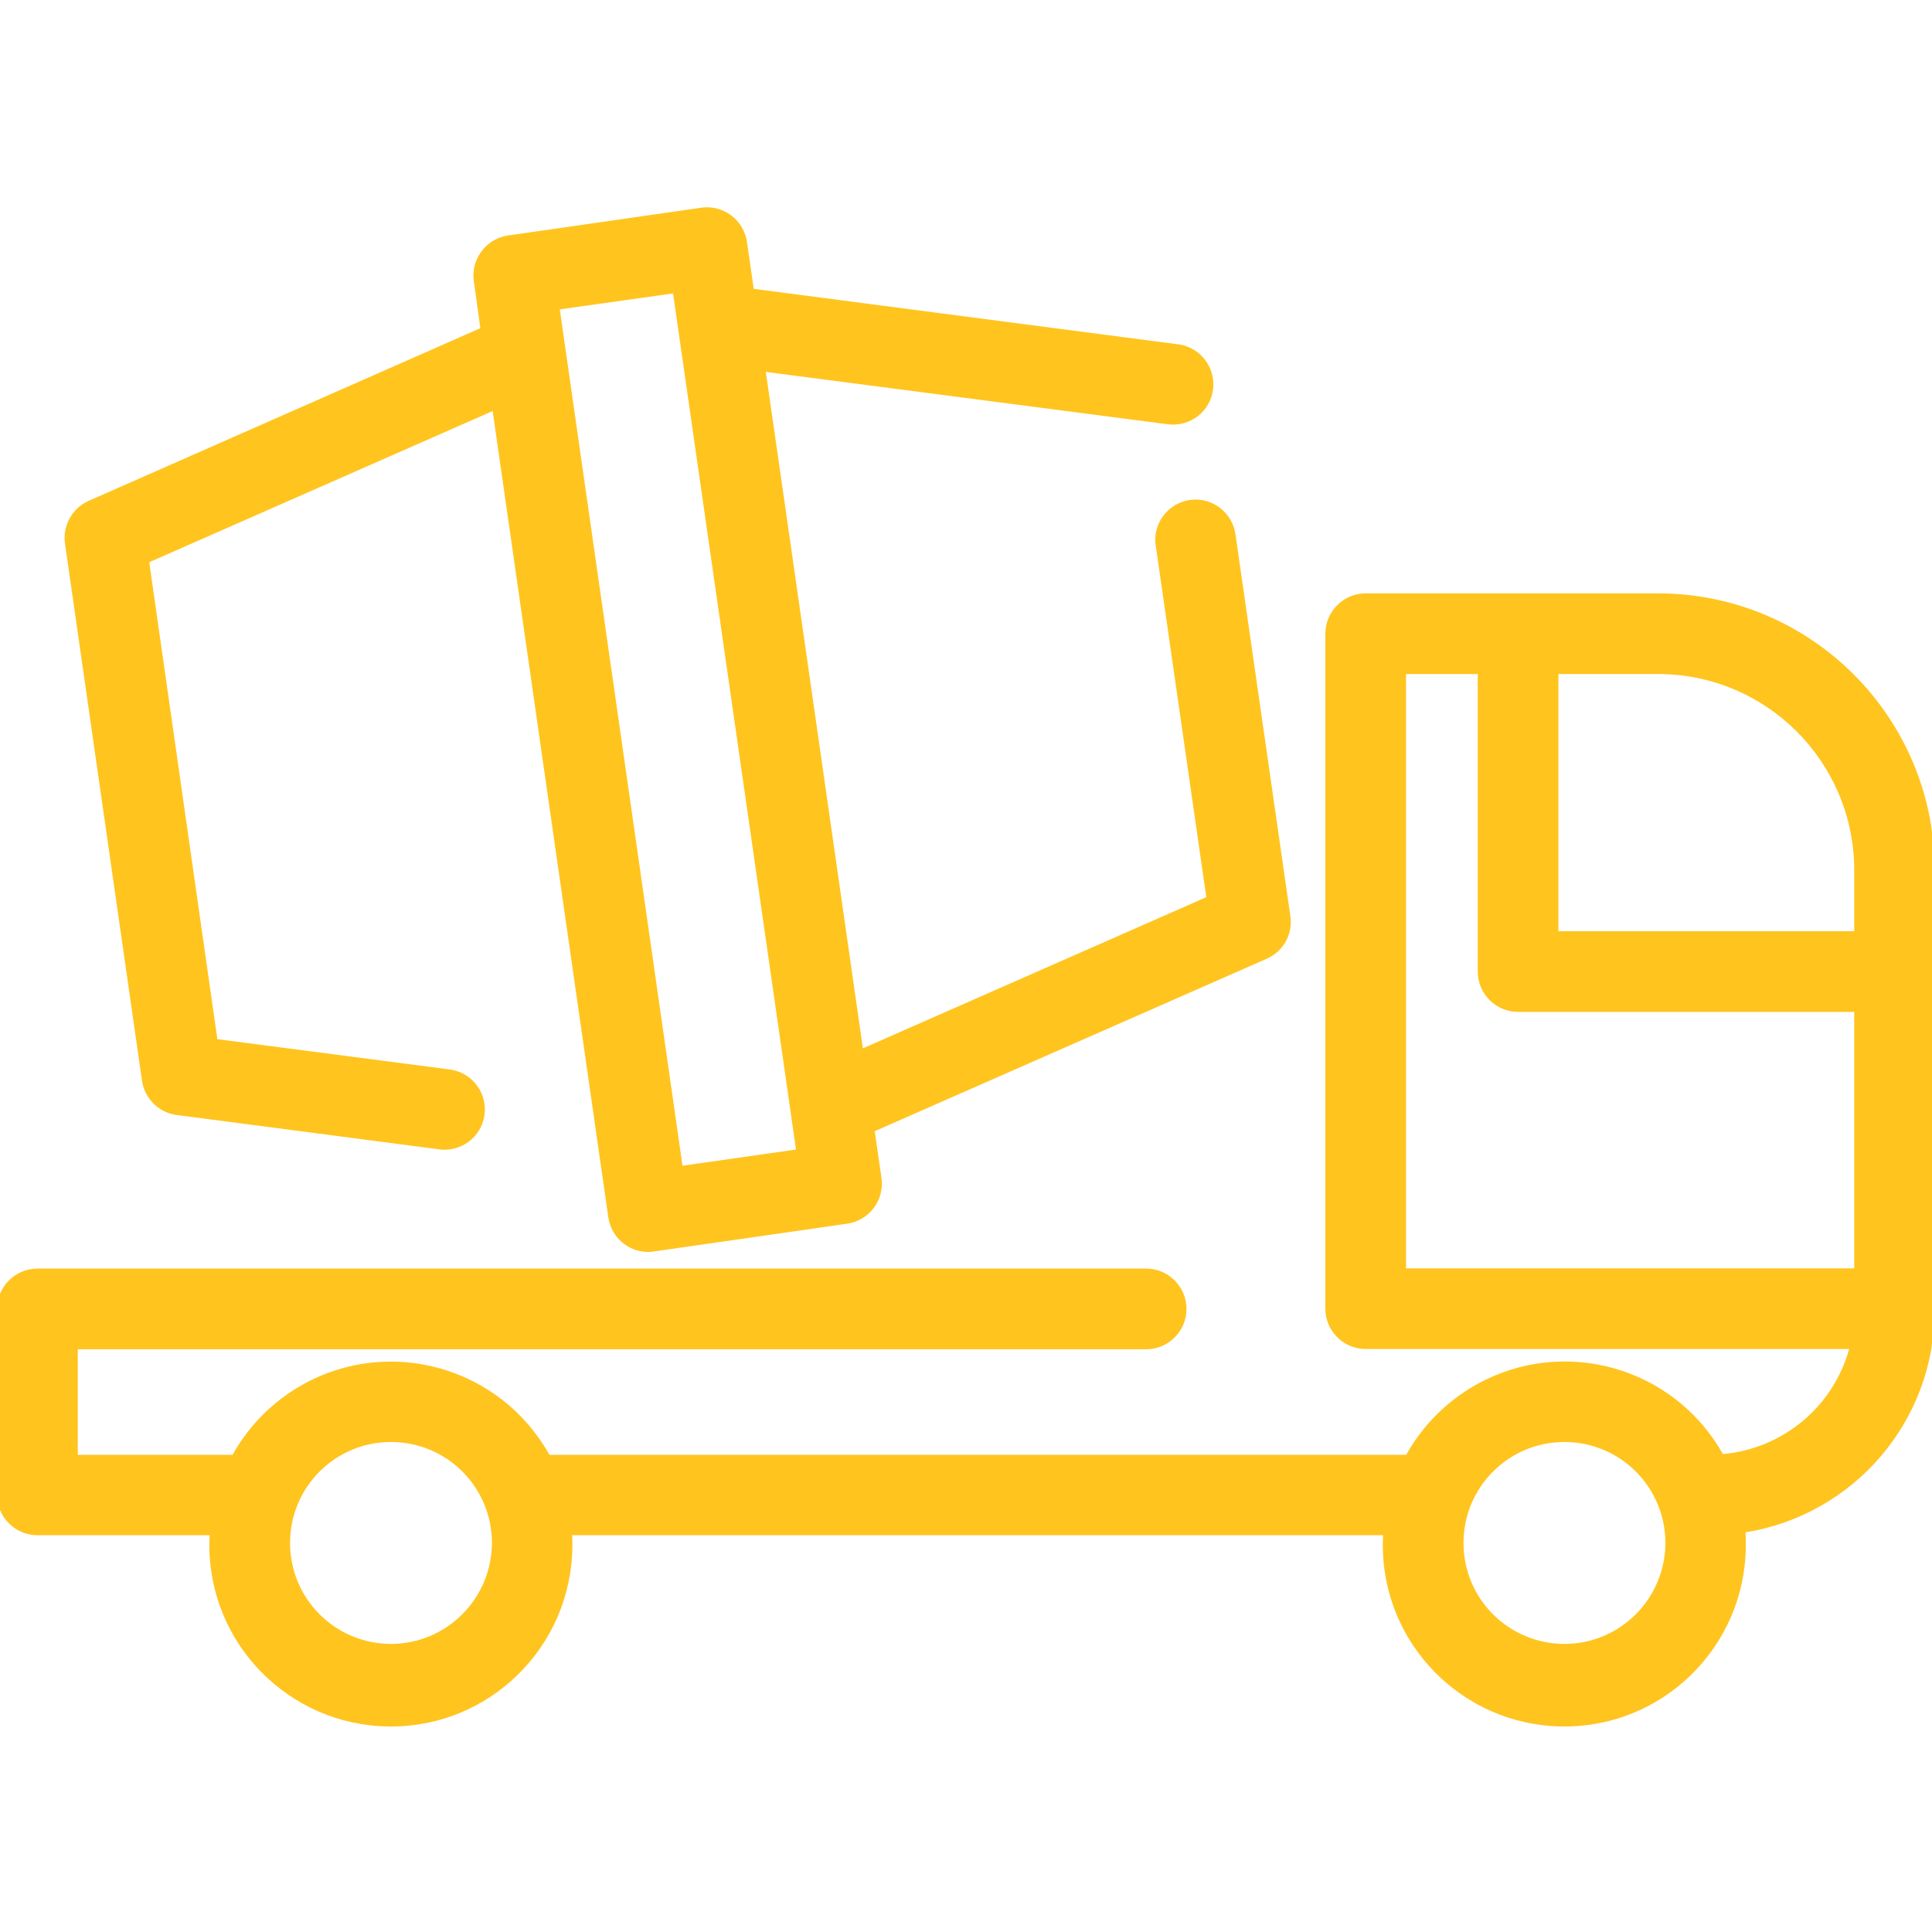
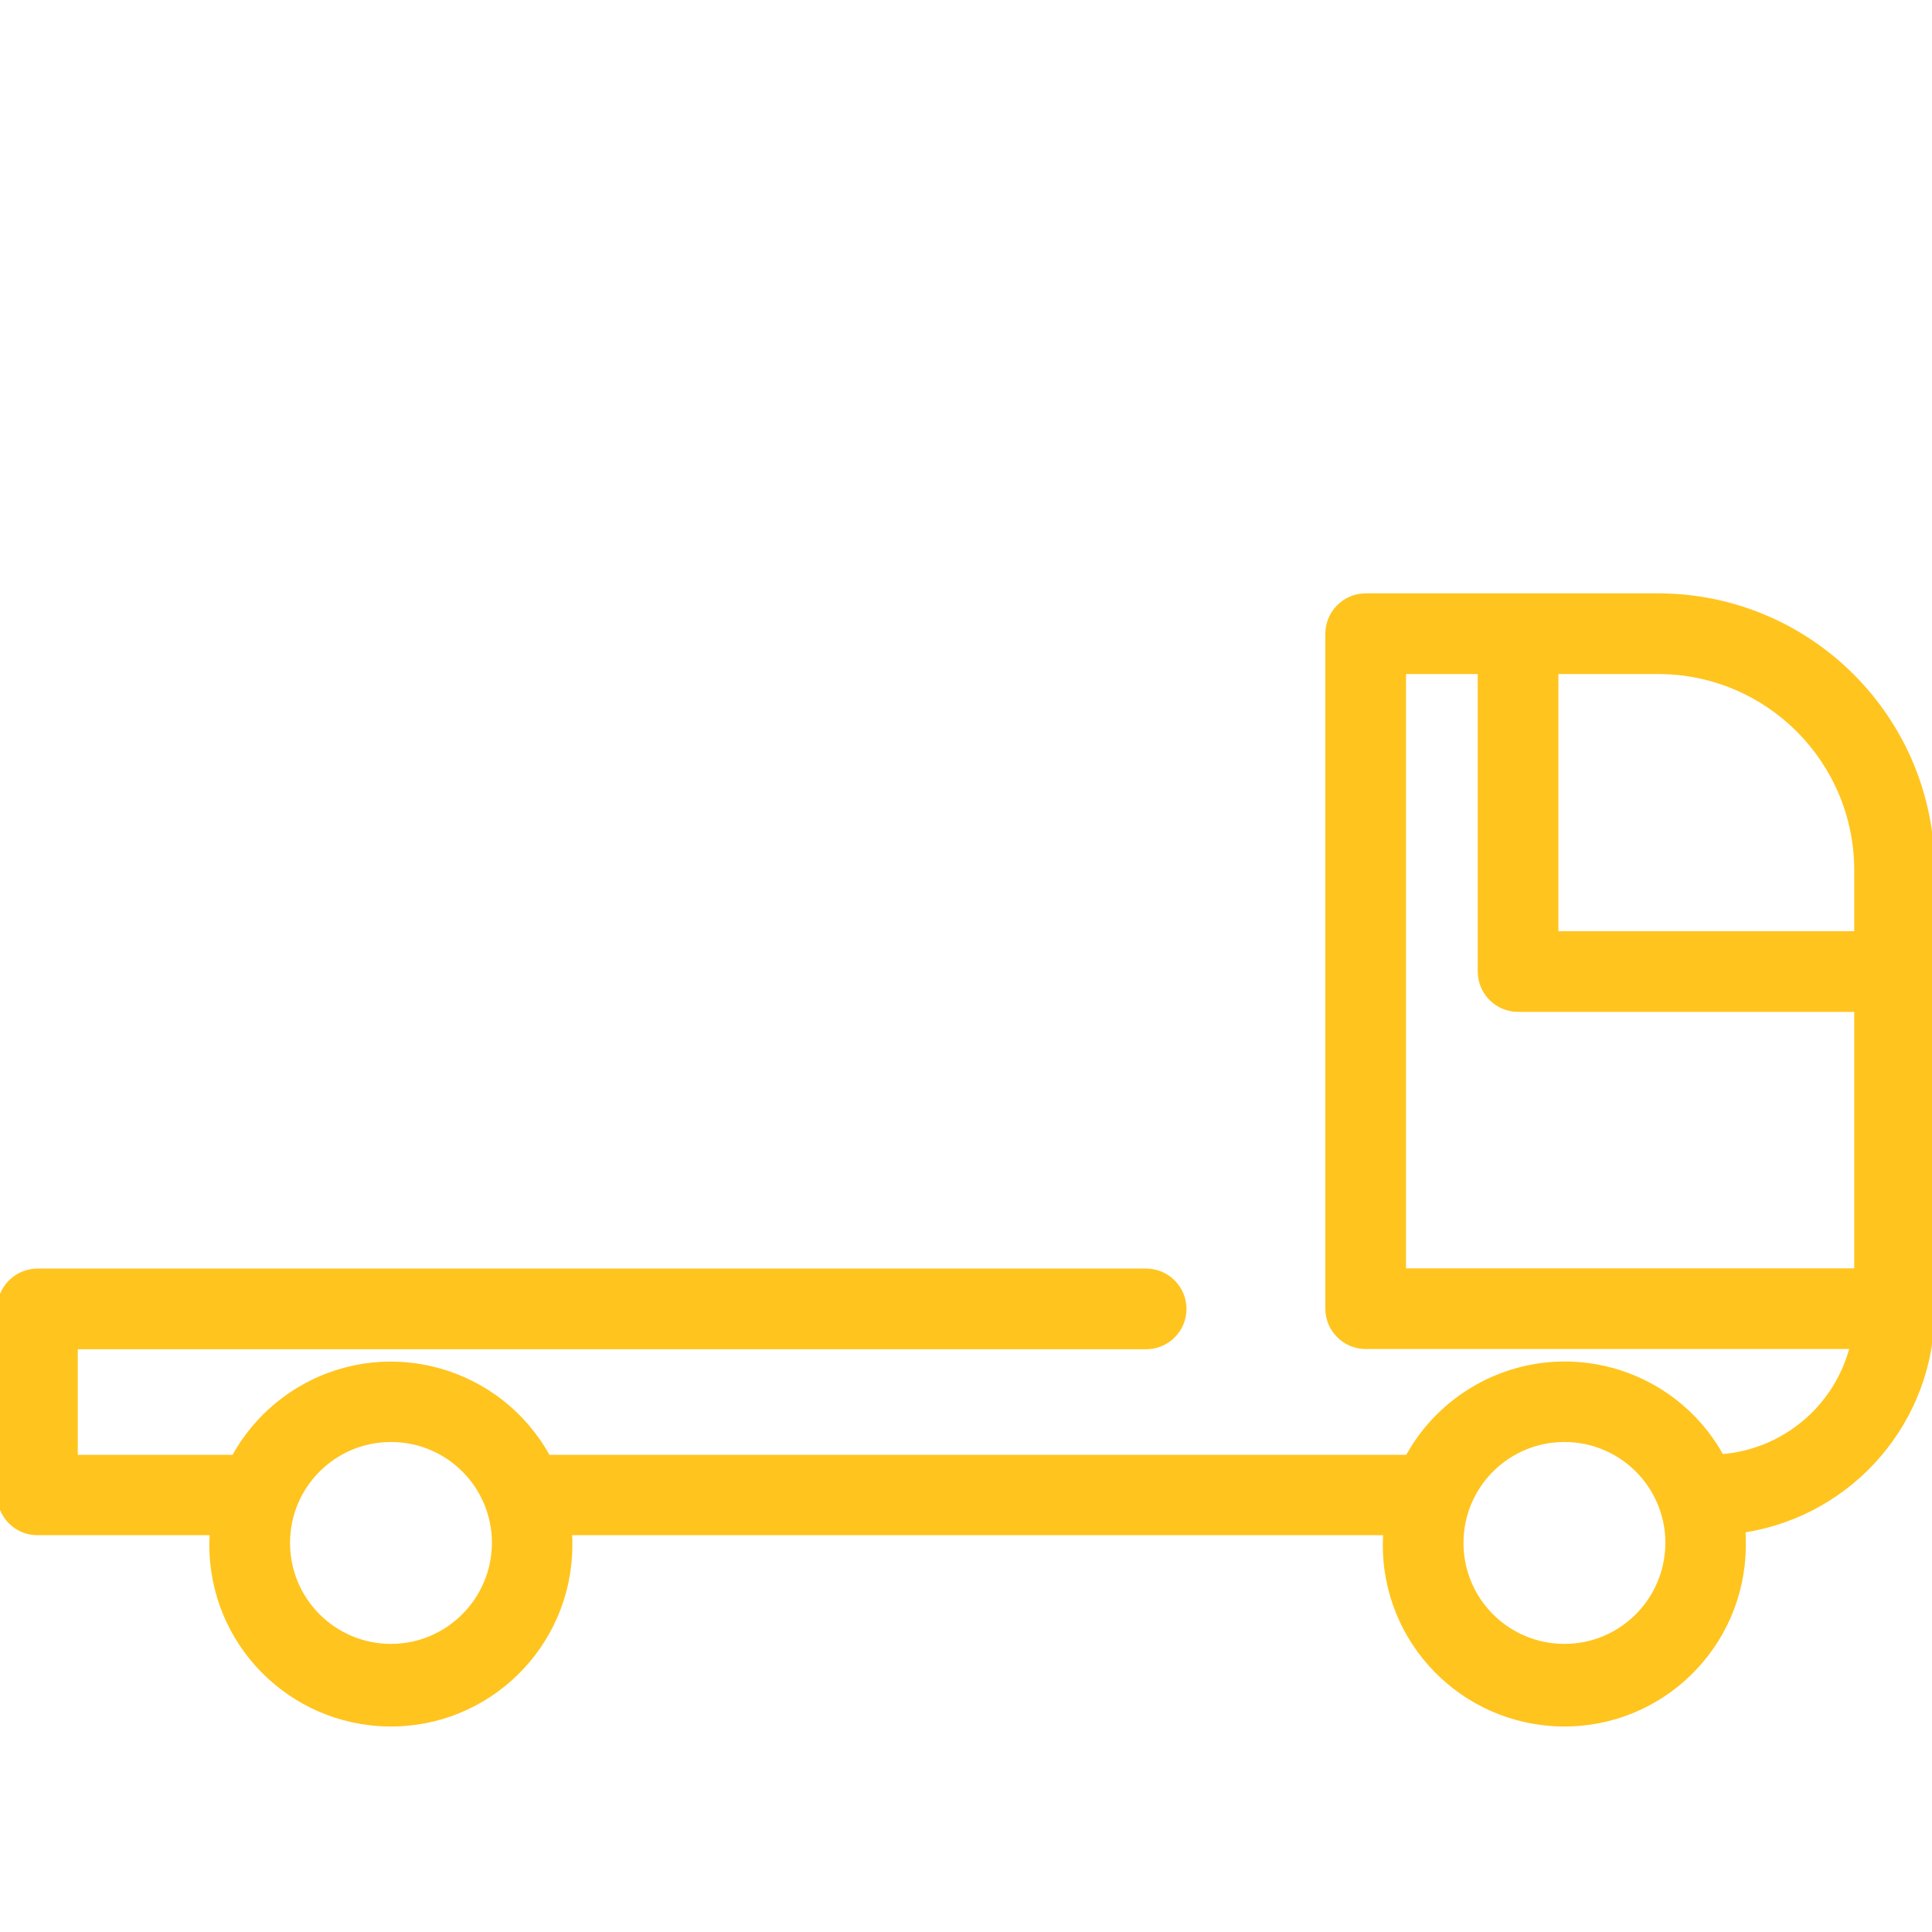
<svg xmlns="http://www.w3.org/2000/svg" version="1.1" id="Capa_1" x="0px" y="0px" viewBox="0 0 800 800" enable-background="new 0 0 800 800" xml:space="preserve">
  <g>
-     <path fill="#FFC41E" d="M58.8,447.5c1.1,7.4,6.9,13.2,14.4,14.2l108.5,14.2c9.1,1.3,17.6-5,18.9-14.1c1.3-9.1-5-17.6-14.1-18.9   c-0.2,0-0.4-0.1-0.6-0.1l-95.9-12.5L61.8,232.8L204,170.2l18.8,131.1l24.5,170.8l0,0l4.6,32c1.2,8.2,8.2,14.3,16.5,14.3   c0.8,0,1.6-0.1,2.4-0.2l80-11.5c9.1-1.3,15.5-9.8,14.2-18.9l-2.8-19.4L524.5,397c6.9-3,10.9-10.2,9.8-17.7l-22.7-157.9   c-1.2-9.1-9.6-15.6-18.7-14.4s-15.6,9.6-14.4,18.7c0,0.1,0,0.2,0.1,0.4l20.9,145.4l-142.2,62.6l-28.3-197.4L317.1,154l166.6,21.7   c9.2,1.1,17.5-5.4,18.6-14.5c1.1-9.1-5.3-17.4-14.3-18.6l-175.9-23l-2.8-19.4c-1.3-9.1-9.8-15.5-18.9-14.2l-80,11.5   c-9.1,1.3-15.5,9.8-14.2,18.9l2.7,19.5L36.7,207.4c-6.8,3-10.8,10.2-9.8,17.6L58.8,447.5z M278.7,121.5l19.2,133.7l29.5,205.4l0,0   l2.2,15.4l-47,6.7l-25.4-177.3l-23.2-161.9l0,0l-2.2-15.4L278.7,121.5z" />
    <path fill="#FFC41E" d="M686.7,245.7H565.5c-9.2,0-16.7,7.5-16.7,16.7v0v279.5c0,9.2,7.5,16.7,16.7,16.7l0,0h200.2   c-6.7,24-27.5,41.3-52.3,43.5c-20.3-36.2-66.1-49-102.2-28.7c-12.1,6.8-22.1,16.8-28.9,29H227.5c-20.2-36.2-65.9-49.3-102.1-29.1   c-12.2,6.8-22.3,16.9-29.1,29.1H32.2v-43.7h442.4c9.2,0,16.7-7.5,16.7-16.7s-7.5-16.7-16.7-16.7H15.5c-9.2,0-16.7,7.5-16.7,16.7   c0,0,0,0,0,0V619c0,9.2,7.5,16.7,16.7,16.7c0,0,0,0,0,0h71.3c0,1-0.1,2.1-0.1,3.2c-0.5,41.5,32.8,75.5,74.3,76   c41.5,0.5,75.5-32.8,76-74.3c0-0.6,0-1.2,0-1.7c0-1.1,0-2.1-0.1-3.2h335.8c0,1-0.1,2.1-0.1,3.2c-0.5,41.5,32.8,75.5,74.3,76   c41.5,0.5,75.5-32.8,76-74.3c0-0.6,0-1.2,0-1.7c0-1.5,0-2.9-0.1-4.4c45.1-7.3,78.3-46.2,78.3-91.9V360.2   C801.1,297,749.9,245.8,686.7,245.7z M161.9,680.7c-23.1,0-41.8-18.7-41.8-41.8s18.7-41.8,41.8-41.8s41.8,18.7,41.8,41.8l0,0   C203.6,662,184.9,680.7,161.9,680.7L161.9,680.7z M647.8,680.7c-23.1,0-41.8-18.7-41.8-41.8s18.7-41.8,41.8-41.8   s41.8,18.7,41.8,41.8l0,0C689.5,662,670.9,680.7,647.8,680.7L647.8,680.7z M767.8,360.2v25.4H645.3V279.1h41.4   C731.5,279.2,767.7,315.5,767.8,360.2z M582.2,525.2V279.1h29.7v123.2c0,9.2,7.5,16.7,16.7,16.7c0,0,0,0,0,0h139.2v106.2   L582.2,525.2z" />
  </g>
</svg>